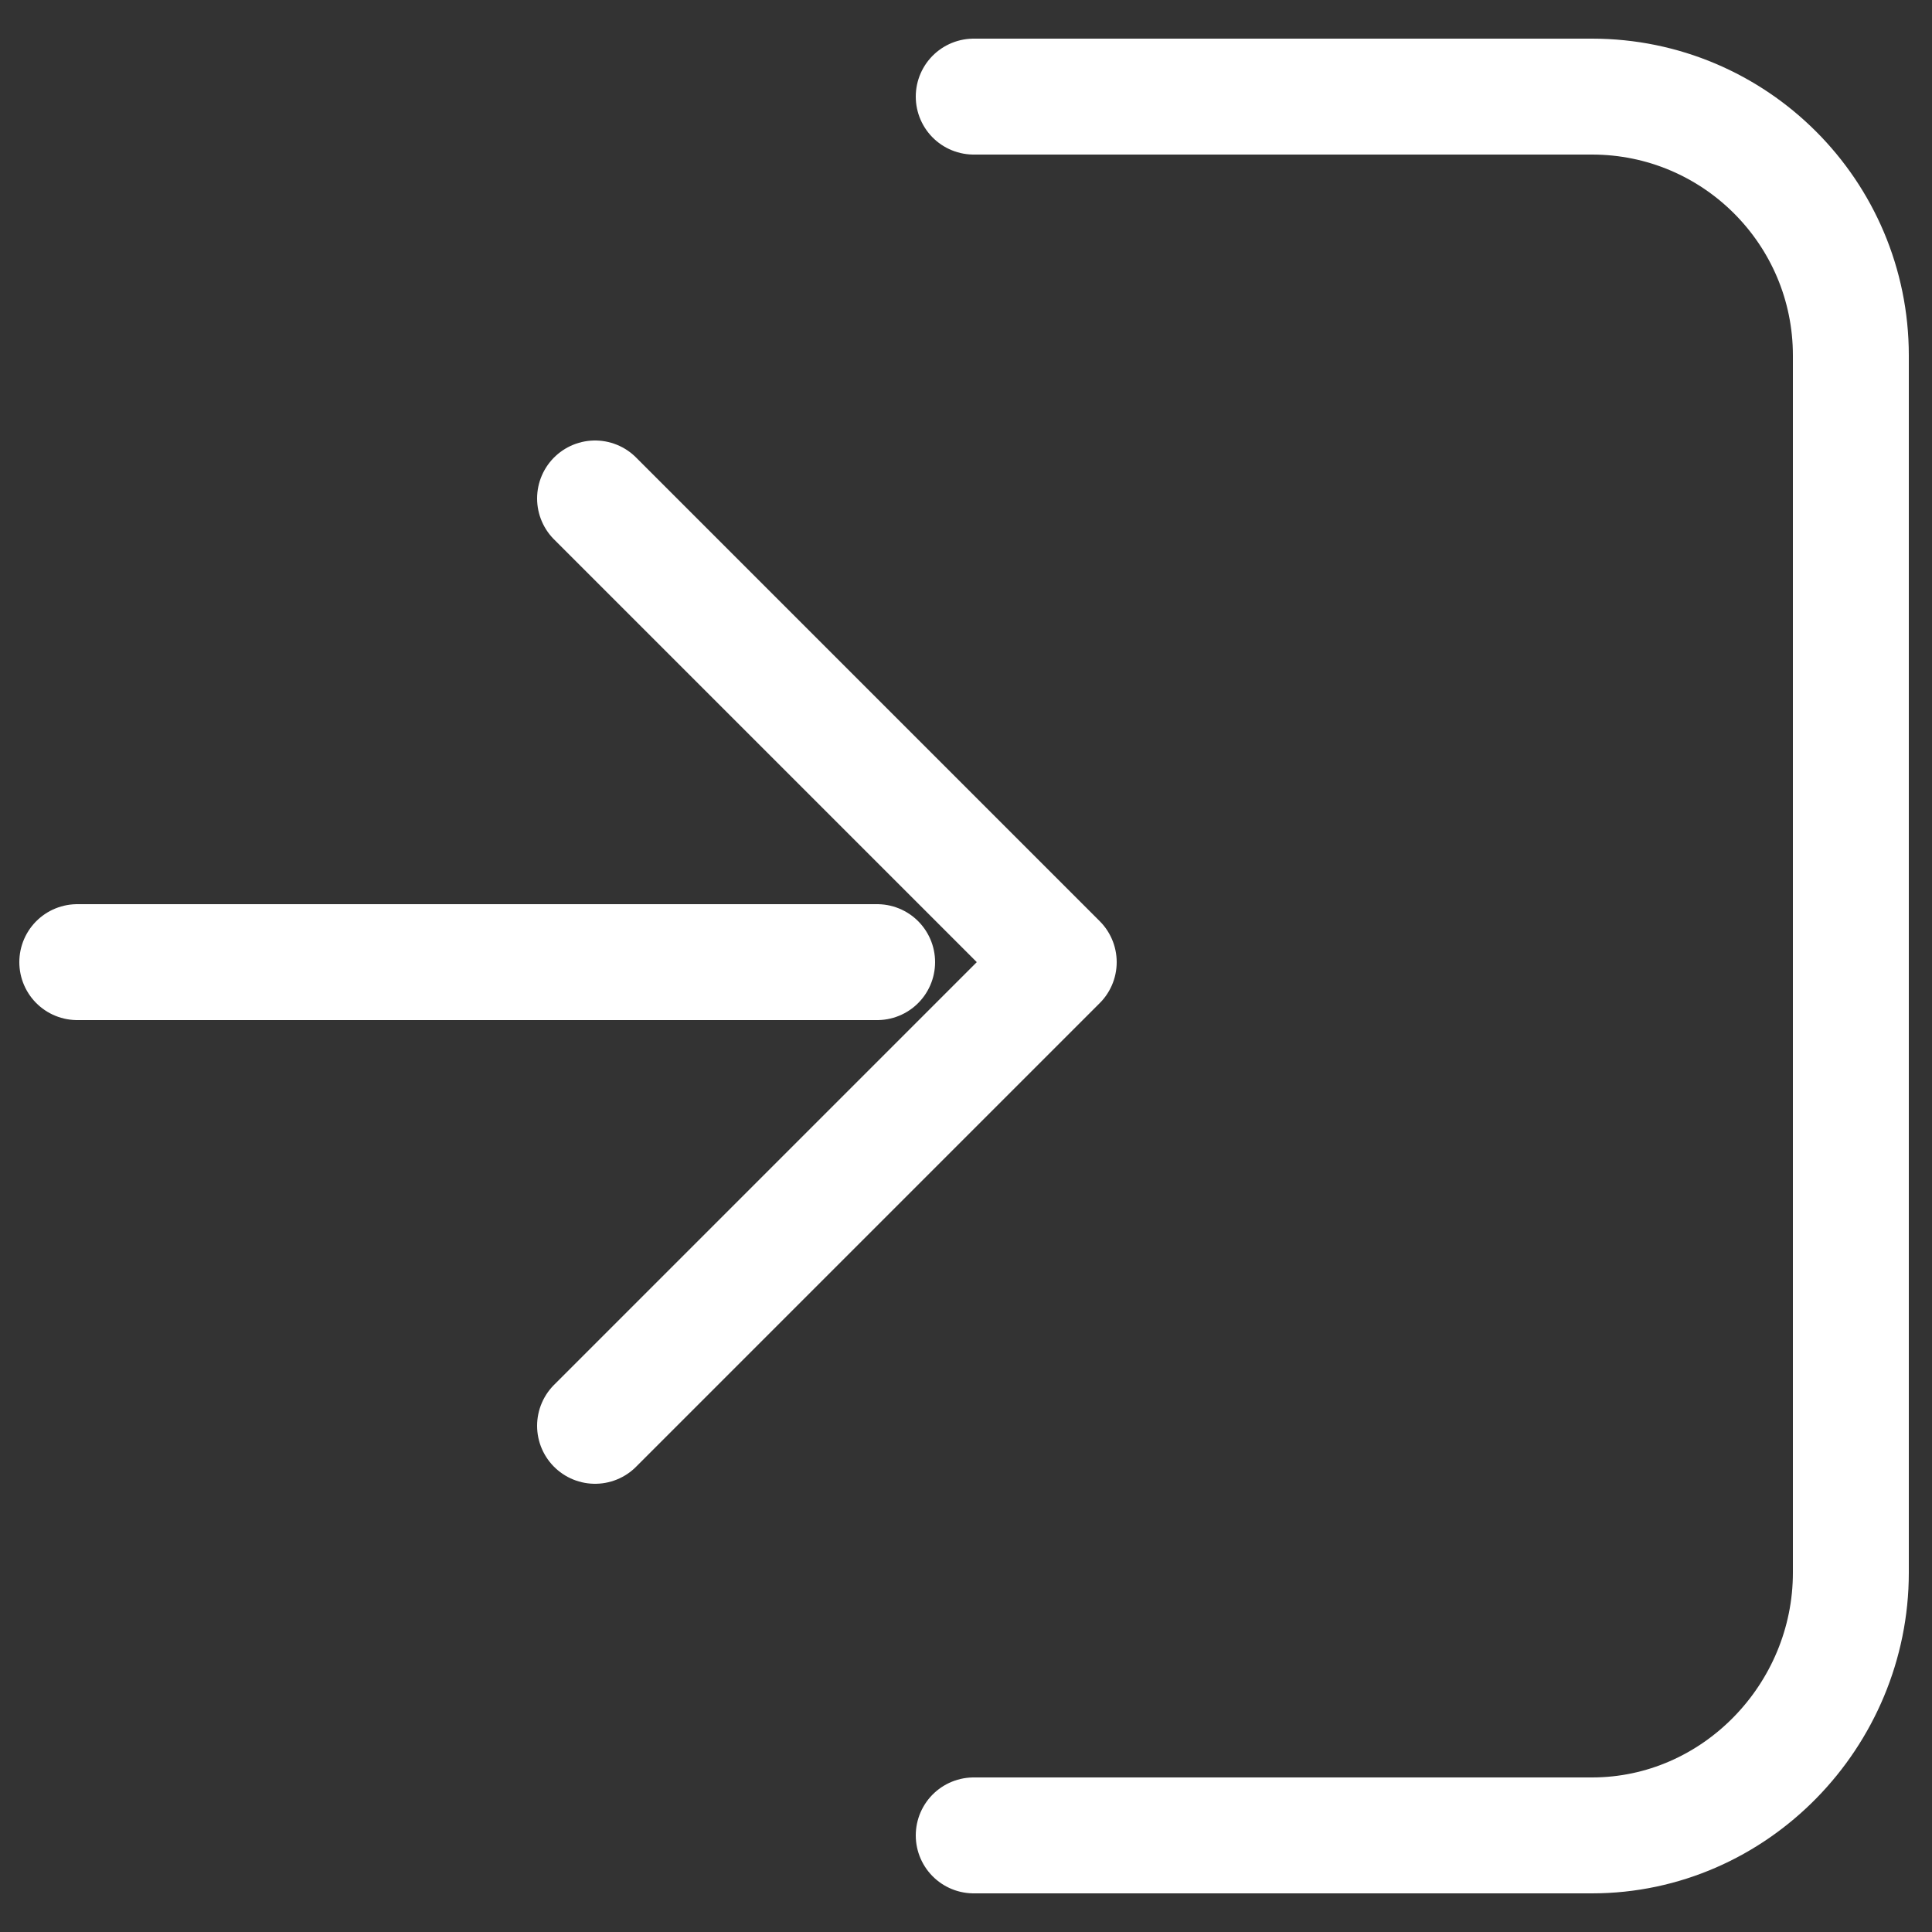
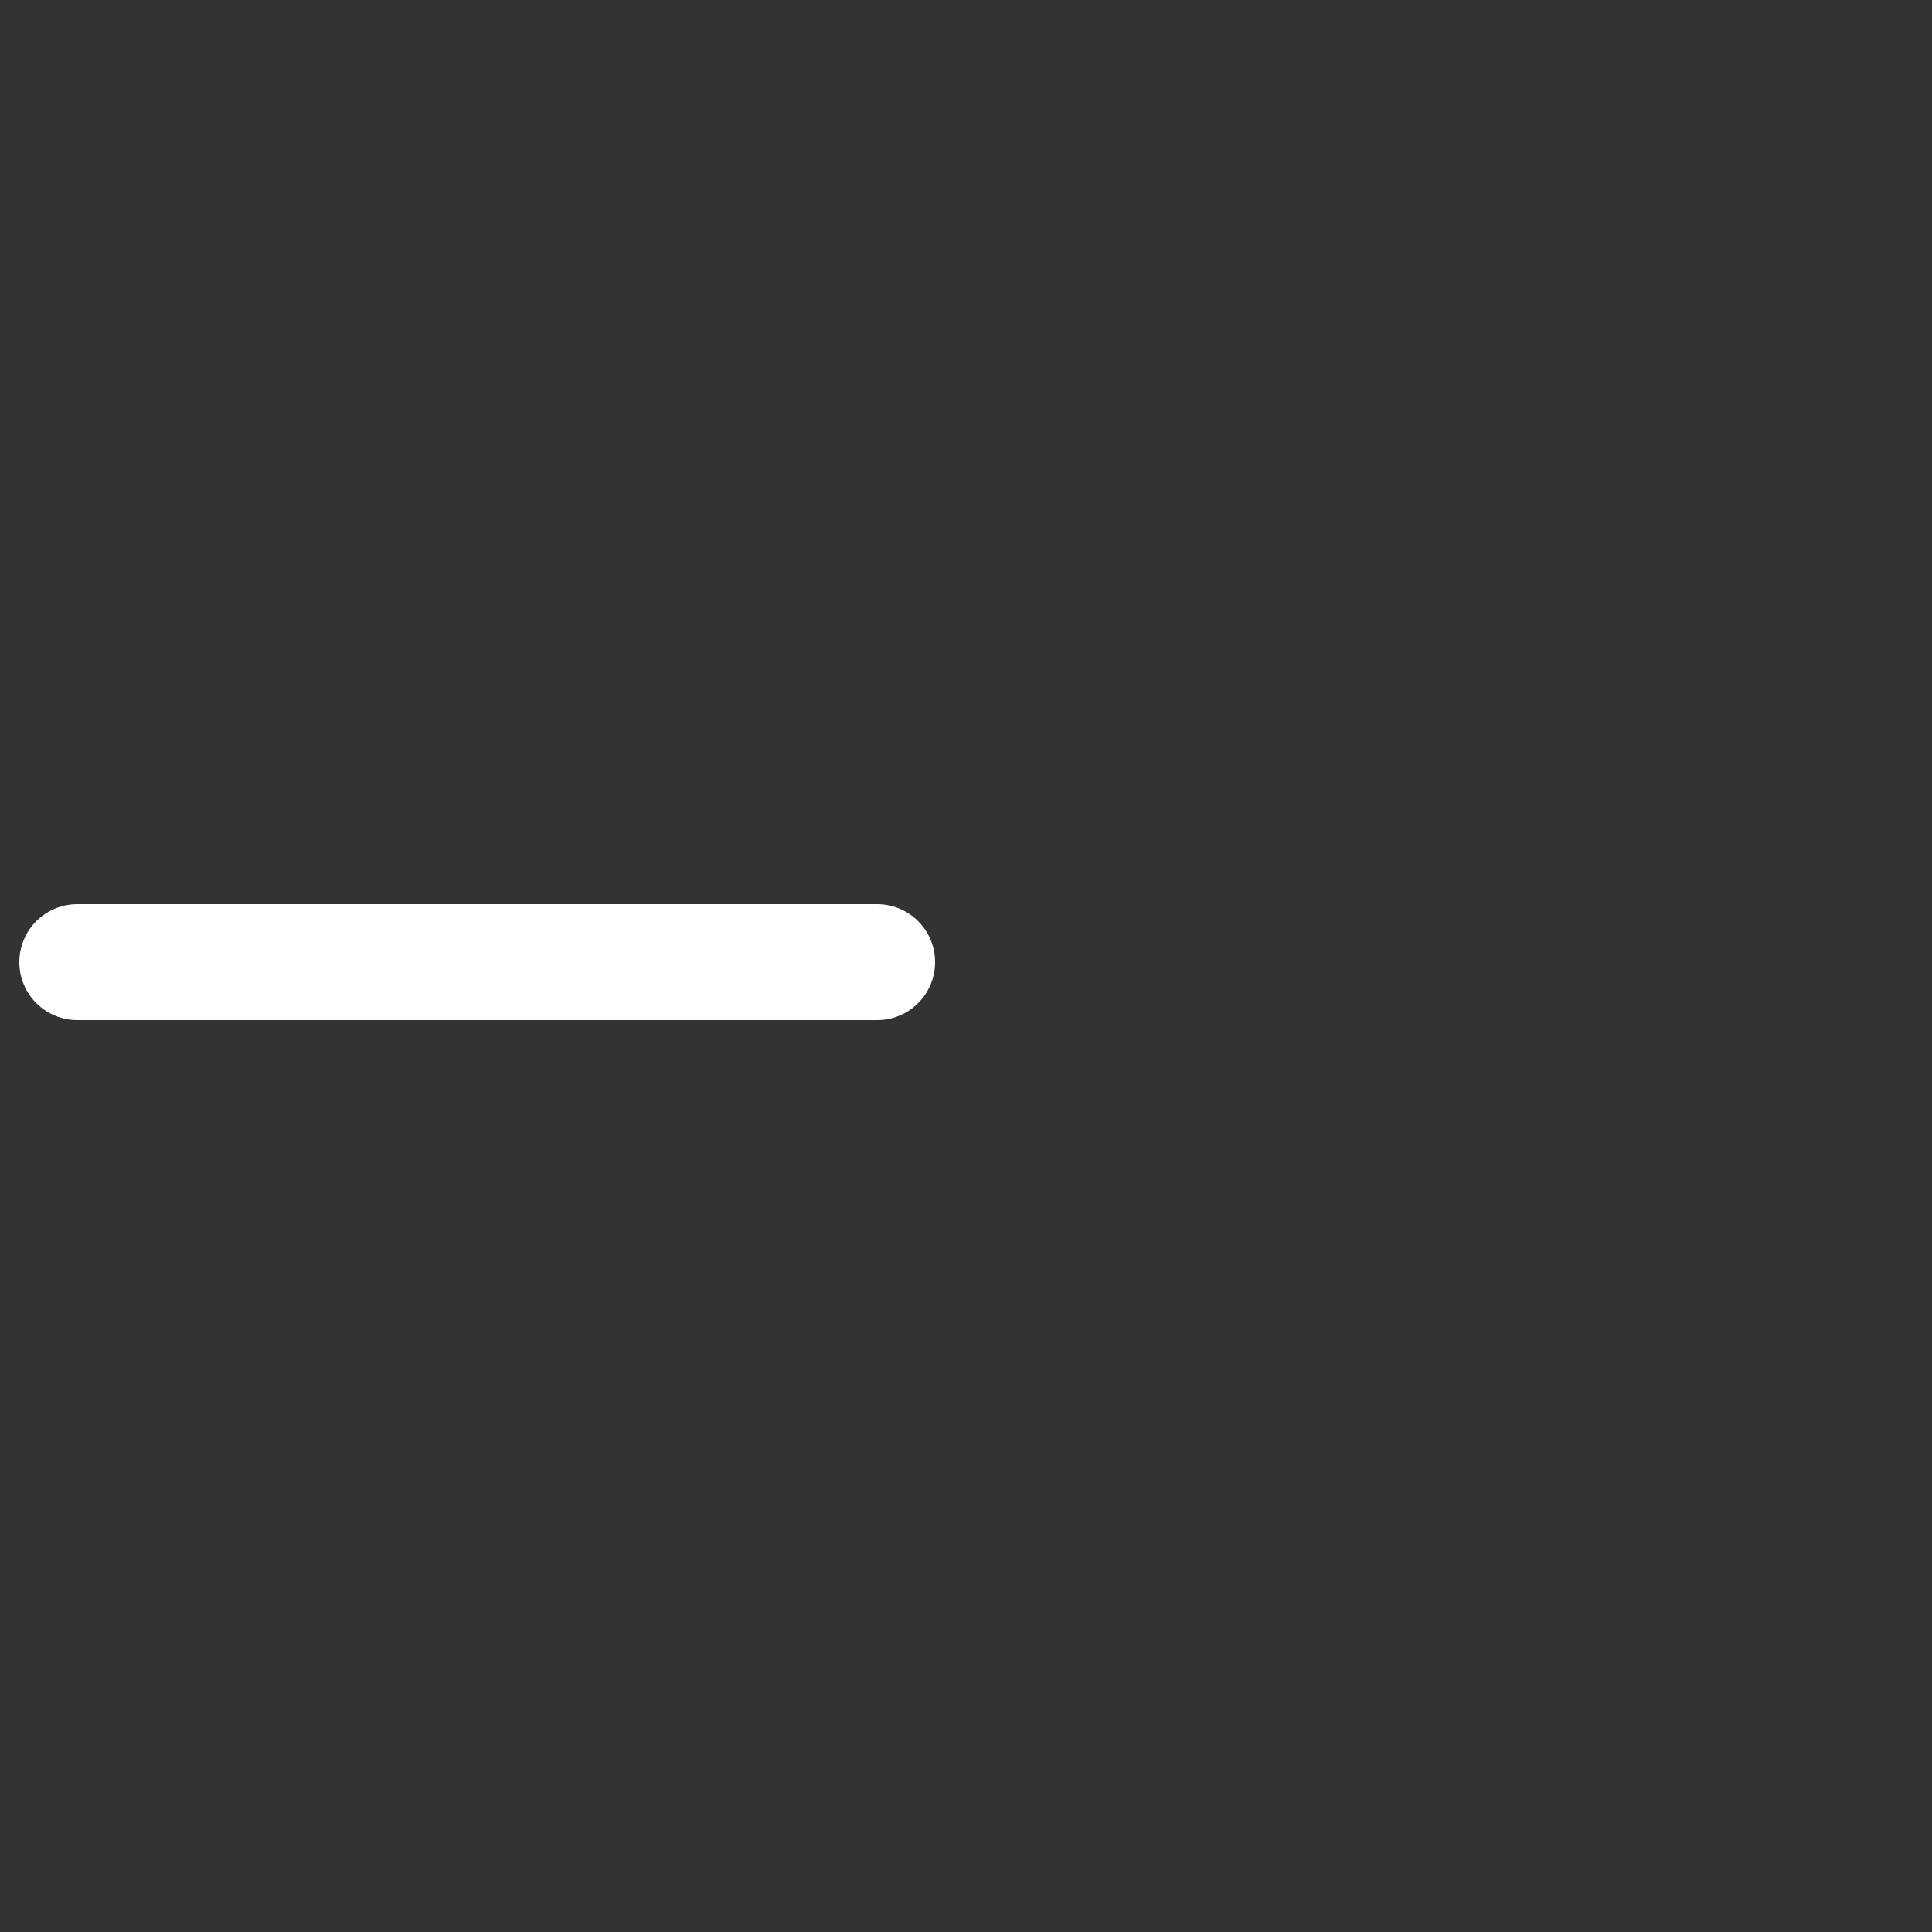
<svg xmlns="http://www.w3.org/2000/svg" version="1.1" id="レイヤー_1" x="0px" y="0px" viewBox="0 0 50 50" style="enable-background:new 0 0 50 50;" xml:space="preserve">
  <rect x="0" y="0" width="50" height="50" fill="#333333" stroke="none" />
  <style type="text/css">
	.st0{fill:none;stroke:#FFFFFF;stroke-width:3;stroke-linecap:round;stroke-miterlimit:10;}
	.st1{fill:none;stroke:#FFFFFF;stroke-width:3;stroke-linecap:round;stroke-linejoin:round;}
</style>
  <title>icon_login_white</title>
  <g id="レイヤー_2_1_">
    <g id="ベース">
-       <path class="st0" d="M25.2,2.5h16c3.7,0,6.7,3,6.7,6.7v31.5c0,3.7-3,6.8-6.7,6.8l0,0h-16" />
      <line class="st1" x1="2" y1="24.9" x2="22.7" y2="24.9" />
-       <polyline class="st1" points="15.4,12.9 27.4,24.9 15.4,36.9   " />
    </g>
  </g>
</svg>